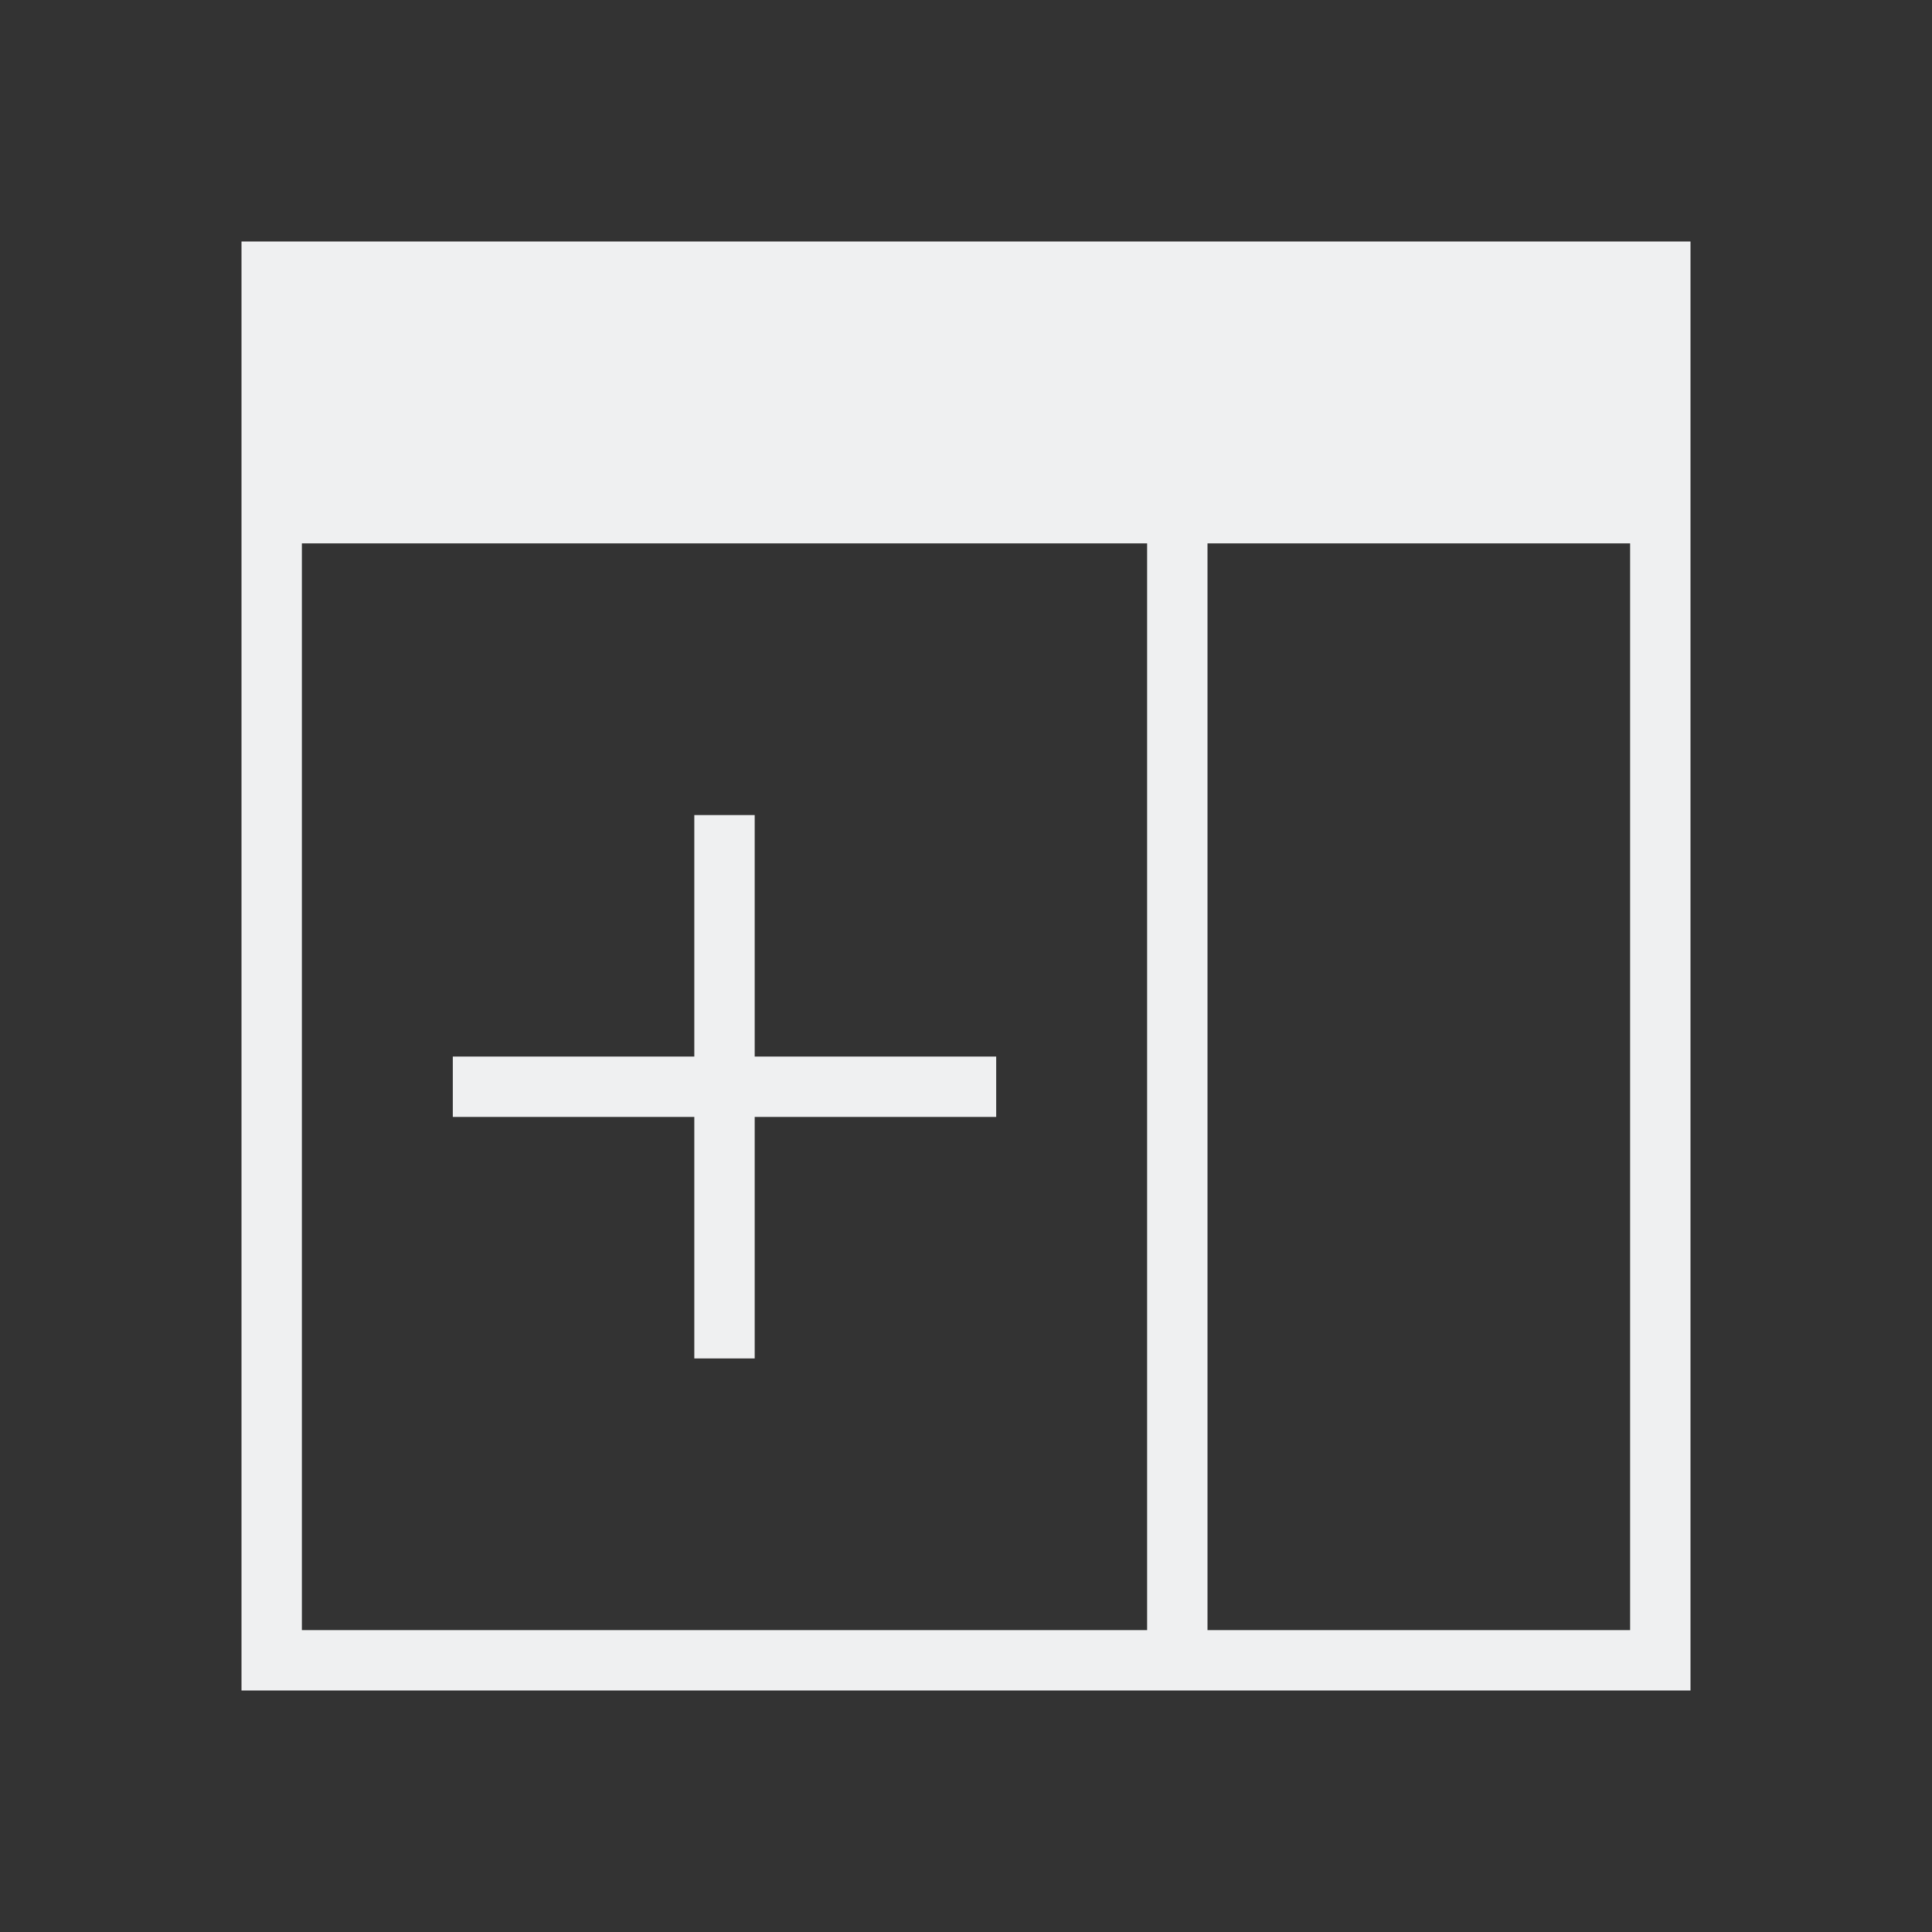
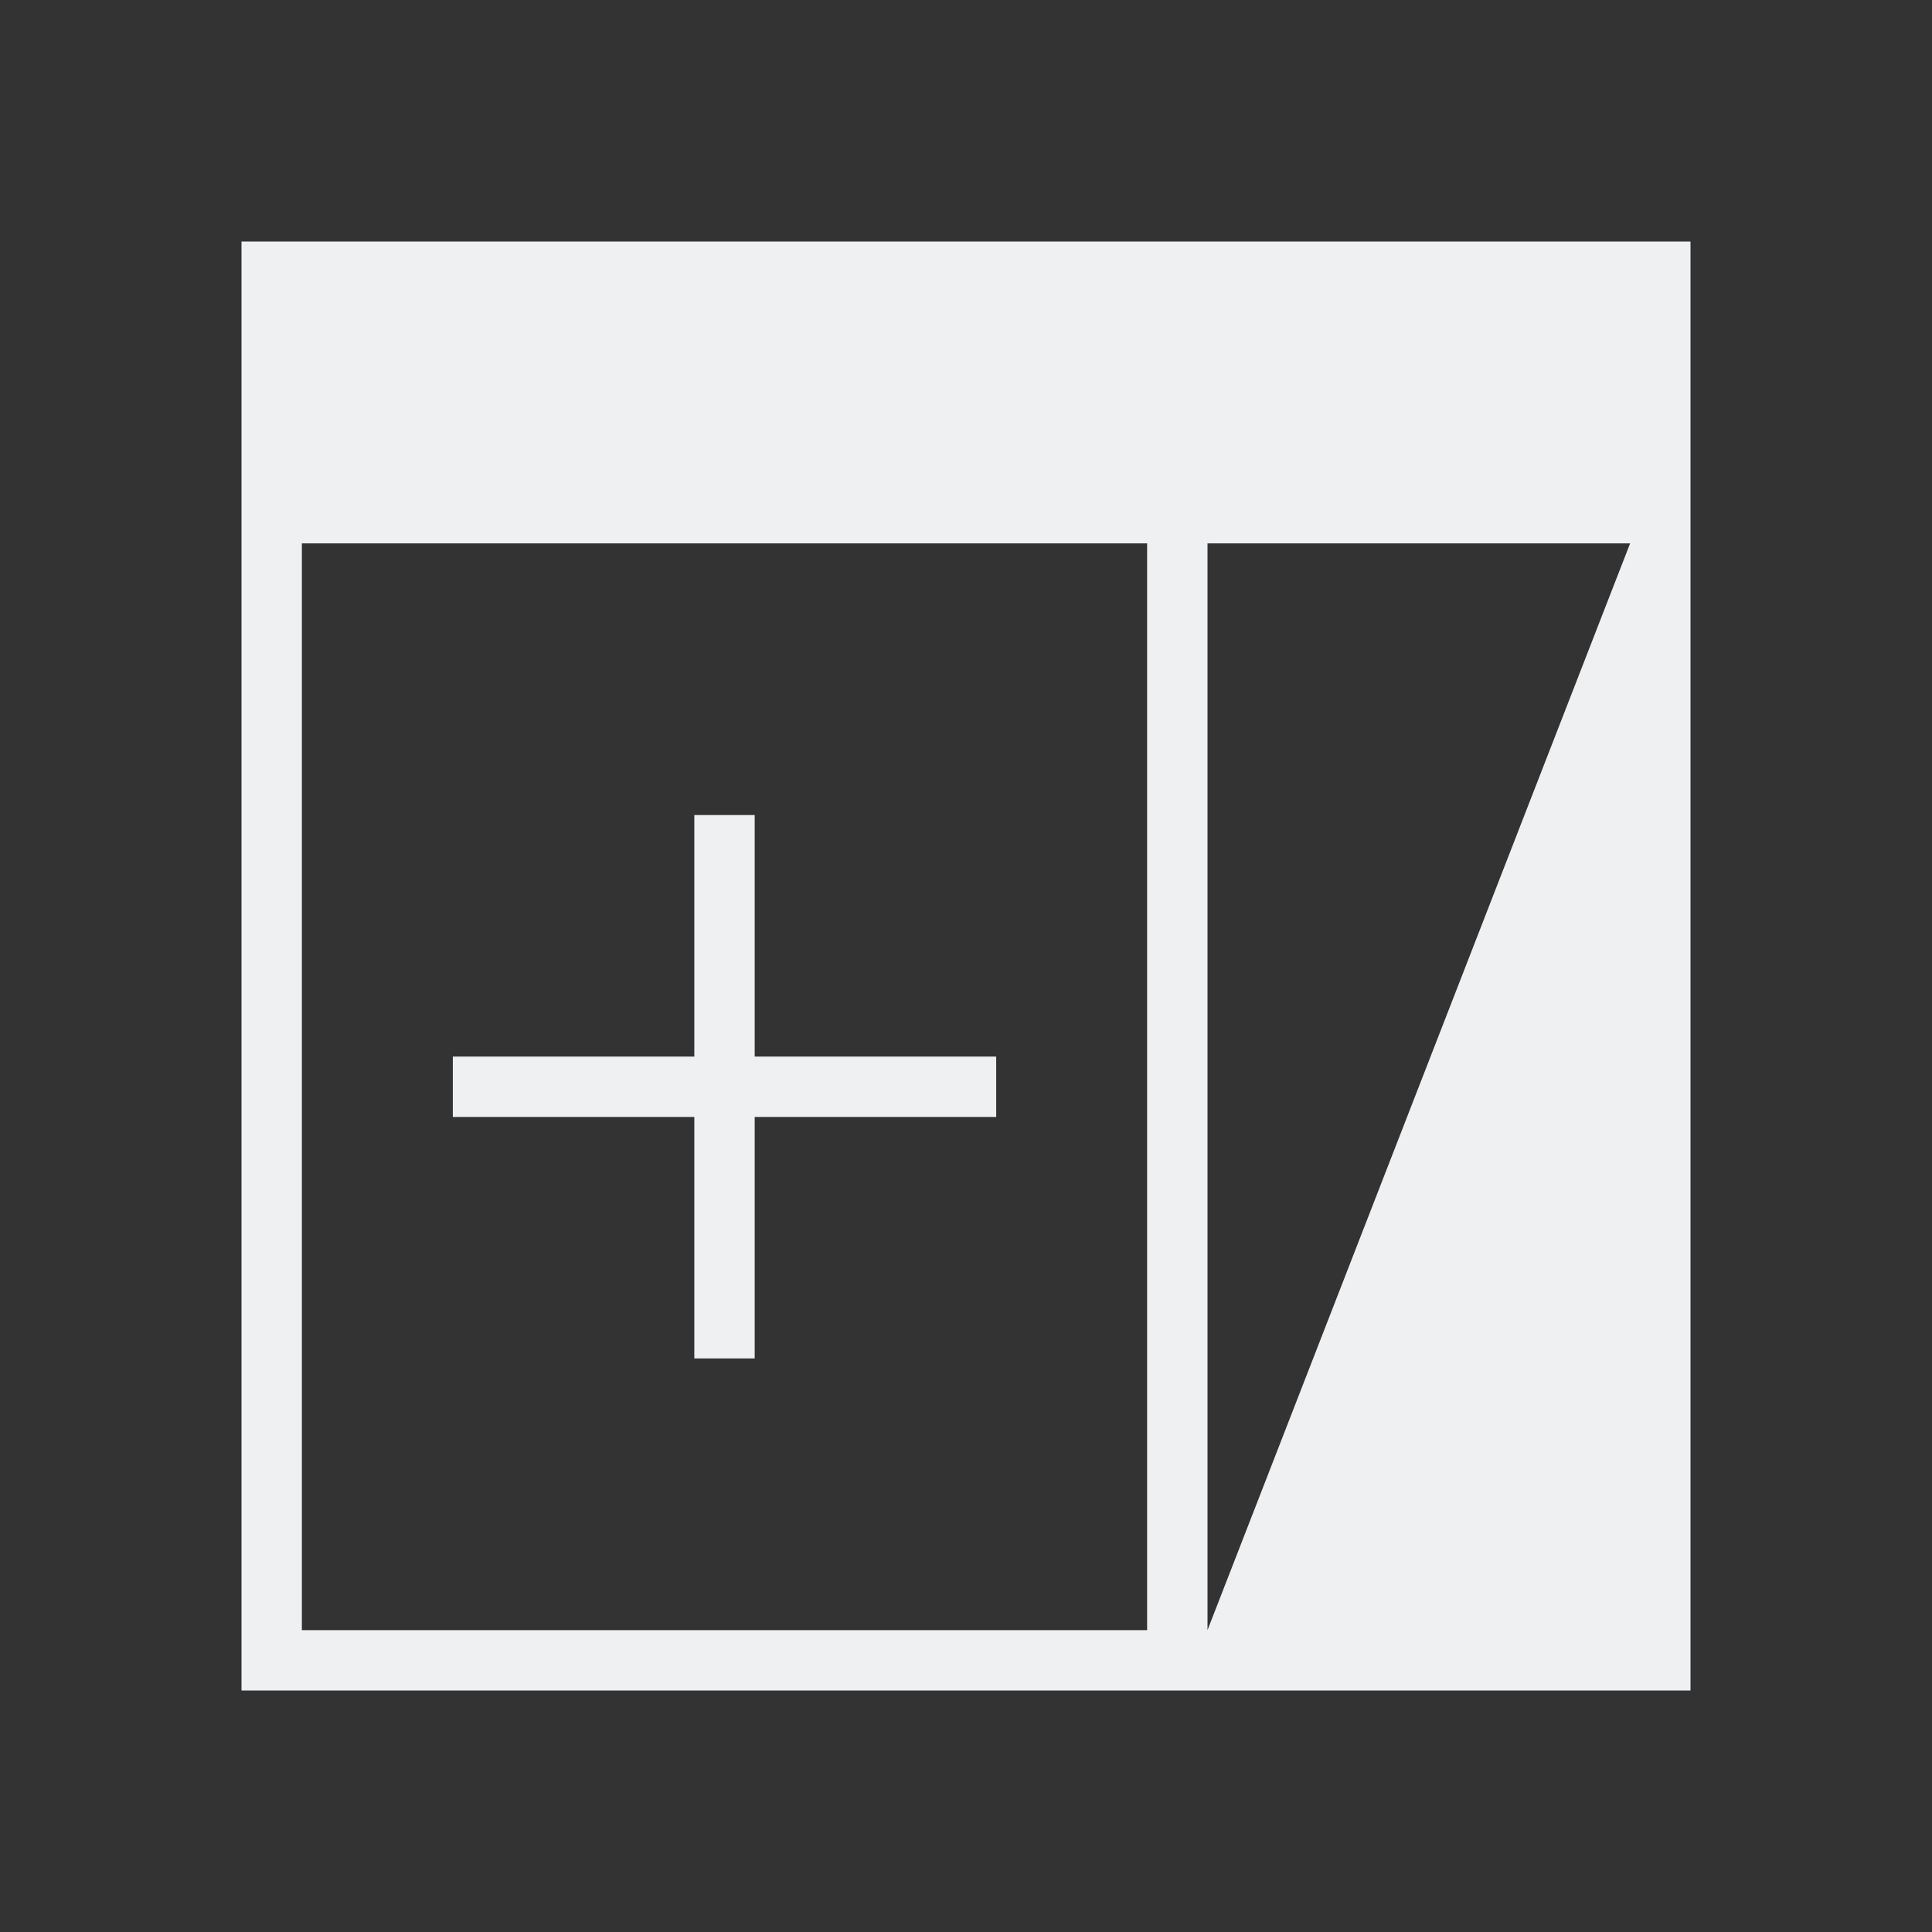
<svg xmlns="http://www.w3.org/2000/svg" version="1.1" viewBox="0 0 32 32">
  <rect x="0" y="0" width="32" height="32" fill="#333333" stroke="none" />
  <defs>
    <style id="current-color-scheme" type="text/css">.ColorScheme-Text {
        color:#eff0f1;
      }</style>
  </defs>
-   <path class="ColorScheme-Text" d="m28 4v24h-24v-24zm-1 5h-7v18h7zm-8 0h-14v18h14zm-6.5 4.5v4h4v1h-4v4h-1v-4h-4v-1h4v-4z" fill="currentColor" />
+   <path class="ColorScheme-Text" d="m28 4v24h-24v-24zm-1 5h-7v18zm-8 0h-14v18h14zm-6.5 4.5v4h4v1h-4v4h-1v-4h-4v-1h4v-4z" fill="currentColor" />
</svg>